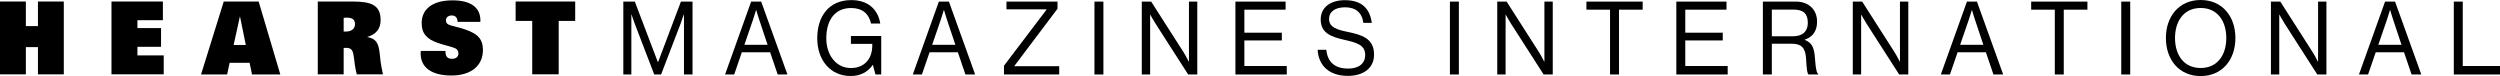
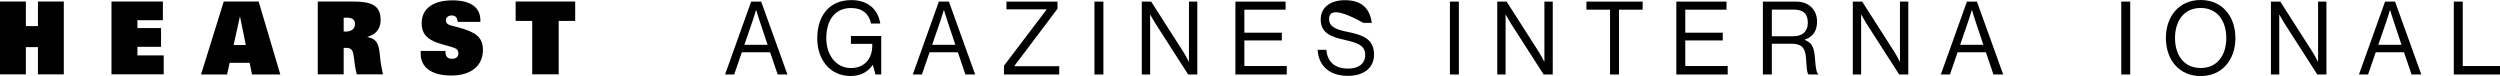
<svg xmlns="http://www.w3.org/2000/svg" width="1184" height="36" viewBox="0 0 1184 36" fill="none">
  <g clip-path="url(#clip0_1_4027)">
    <path d="M17.972 0.719V12.365H12.243V0.719H-6.10352e-05V35.212H12.243V22.314H17.972V35.212H30.215V0.719H17.972Z" fill="black" />
    <path d="M52.799 0.719H77.141V9.565H65.084V13.298H76.272V22.166H65.084V26.239H77.534V35.191H52.799V0.719Z" fill="black" />
    <path d="M116.415 21.317H110.645L113.643 7.698L116.415 21.317ZM95.216 35.255H107.563L108.763 29.739H118.214L119.351 35.255H132.753L122.495 0.719H105.971L95.216 35.255Z" fill="black" />
    <path d="M162.761 14.935V8.423C163.278 8.359 163.754 8.359 164.147 8.359C166.898 8.359 168.118 9.271 168.118 11.414C168.118 13.556 166.587 14.957 163.651 14.957C163.382 14.957 163.051 14.957 162.761 14.935ZM150.518 35.194H162.761V22.7C163.154 22.657 163.568 22.657 163.878 22.657C166.815 22.657 167.228 24.121 167.704 27.855L168.014 30.421C168.201 31.97 168.552 33.54 168.966 35.216H181.374C180.837 32.67 180.423 30.612 180.237 29.085L179.844 25.394C179.265 20.43 178.21 18.308 173.846 17.523C178.086 16.314 180.258 13.662 180.258 9.483C180.258 2.589 176.059 0.722 167.125 0.722H150.497V35.216L150.518 35.194Z" fill="black" />
    <path d="M210.969 24.139V24.415C210.969 26.769 211.962 27.851 214.071 27.851C215.974 27.851 217.112 26.854 217.112 25.369C217.112 24.266 216.657 23.417 215.829 22.993C214.154 22.123 211.217 21.636 207.391 20.341C202.159 18.559 199.698 15.844 199.698 11.007C199.698 4.261 204.848 0.167 214.34 0.167C222.964 0.167 227.514 3.561 227.514 9.65V10.371H216.739C216.594 8.313 215.705 7.316 213.906 7.316C212.231 7.316 211.197 8.313 211.197 9.607C211.197 12.026 213.451 11.919 217.566 13.107C225.115 15.25 228.714 17.456 228.714 23.714C228.714 31.012 223.212 35.764 213.803 35.764C204.393 35.764 199.222 31.945 199.222 25.369C199.222 24.987 199.222 24.584 199.284 24.117H210.969V24.139Z" fill="black" />
    <path d="M272.413 9.904H264.596V35.191H252.063V9.904H244.204V0.719H272.413V9.904Z" fill="black" />
-     <path d="M295.224 0.761H300.643L311.563 29.421H311.666L322.482 0.761H327.983V35.276H323.93V6.892H323.827C323.827 6.892 322.937 9.586 322.317 11.241L313.093 35.276H309.846L300.622 11.241C299.96 9.501 299.113 6.892 299.113 6.892H299.009V35.276H295.204V0.761H295.224Z" fill="black" />
    <path d="M355.738 0.761H360.494L372.924 35.276H368.312L364.734 24.754H351.333L347.714 35.276H343.391L355.738 0.761ZM352.532 21.232H363.535L359.667 9.65C359.005 7.719 358.158 4.77 358.158 4.77H358.075C358.075 4.77 357.186 7.677 356.524 9.65L352.532 21.232Z" fill="black" />
    <path d="M413.418 30.739H413.335C410.895 34.261 407.275 36 402.85 36C393.398 36 387.049 28.618 387.049 18.138C387.049 7.659 392.612 0.043 403.201 0.043C411.019 0.043 415.817 4.392 416.892 11.138H412.508C411.556 6.555 408.413 3.798 403.098 3.798C395.011 3.798 391.33 10.034 391.33 18.138C391.33 26.242 396.128 32.224 402.953 32.224C409.778 32.224 413.108 27.409 413.108 21.617V20.79H402.994V17.035H417.347V35.279H414.617L413.397 30.739H413.418Z" fill="black" />
    <path d="M444.646 0.761H449.403L461.832 35.276H457.221L453.643 24.754H440.241L436.622 35.276H432.3L444.646 0.761ZM441.461 21.232H452.464L448.596 9.65C447.935 7.719 447.087 4.77 447.087 4.77H447.004C447.004 4.77 446.115 7.677 445.453 9.65L441.461 21.232Z" fill="black" />
    <path d="M475.482 31.118L495.626 4.579V4.431H476.661V0.761H500.837V4.134L480.425 31.203V31.351H501.644V35.255H475.482V31.097V31.118Z" fill="black" />
    <path d="M518.334 0.761H522.573V35.276H518.334V0.761Z" fill="black" />
    <path d="M540.731 0.761H545.198L560.544 24.754C561.681 26.536 562.984 29.188 562.984 29.188H563.088V0.761H567.038V35.276H562.715L547.287 11.241C546.212 9.544 544.785 6.955 544.785 6.955H544.702V35.276H540.752V0.761H540.731Z" fill="black" />
    <path d="M585.092 0.761H608.855V4.579H589.332V15.483H607.077V19.153H589.332V31.267H609.414V35.276H585.092V0.761Z" fill="black" />
-     <path d="M624.015 23.587H628.151C628.709 29.421 632.204 32.476 638.554 32.476C643.207 32.476 646.557 30.312 646.557 26.005C646.557 21.275 642.504 20.172 636.485 18.814C630.55 17.456 625.483 15.717 625.483 9.204C625.483 3.519 630.095 0.082 636.92 0.082C645.337 0.082 648.832 4.473 649.68 10.838H645.689C645.068 5.916 641.966 3.455 637.023 3.455C632.453 3.455 629.454 5.428 629.454 9.013C629.454 12.916 633.218 14.083 638.243 15.101C644.779 16.459 650.755 18.093 650.755 25.857C650.755 32.327 645.627 35.934 638.388 35.934C628.937 35.934 624.408 30.524 624.035 23.587H624.015Z" fill="black" />
+     <path d="M624.015 23.587H628.151C628.709 29.421 632.204 32.476 638.554 32.476C643.207 32.476 646.557 30.312 646.557 26.005C646.557 21.275 642.504 20.172 636.485 18.814C630.55 17.456 625.483 15.717 625.483 9.204C625.483 3.519 630.095 0.082 636.92 0.082C645.337 0.082 648.832 4.473 649.68 10.838H645.689C632.453 3.455 629.454 5.428 629.454 9.013C629.454 12.916 633.218 14.083 638.243 15.101C644.779 16.459 650.755 18.093 650.755 25.857C650.755 32.327 645.627 35.934 638.388 35.934C628.937 35.934 624.408 30.524 624.035 23.587H624.015Z" fill="black" />
    <path d="M686.679 0.761H690.918V35.276H686.679V0.761Z" fill="black" />
    <path d="M709.076 0.761H713.544L728.889 24.754C730.027 26.536 731.329 29.188 731.329 29.188H731.433V0.761H735.383V35.276H731.061L715.632 11.241C714.557 9.544 713.13 6.955 713.13 6.955H713.047V35.276H709.097V0.761H709.076Z" fill="black" />
    <path d="M751.328 0.761H777.966V4.579H766.756V35.276H762.517V4.579H751.328V0.761Z" fill="black" />
    <path d="M793.911 0.761H817.674V4.579H798.15V15.483H815.895V19.153H798.15V31.267H818.232V35.276H793.911V0.761Z" fill="black" />
    <path d="M834.922 0.761H850.639C856.575 0.761 860.566 4.579 860.566 10.222C860.566 14.423 858.767 17.414 854.734 18.772V18.92C858.167 20.172 859.243 22.59 859.574 27.703C859.946 33.261 860.525 34.661 861.125 35.085V35.276H856.554C855.851 34.64 855.706 33.346 855.334 27.554C855.003 22.484 853.018 20.702 848.509 20.702H839.141V35.276H834.901V0.761H834.922ZM839.161 17.181H849.13C853.824 17.181 856.182 14.762 856.182 10.859C856.182 6.658 854.3 4.537 849.357 4.537H839.141V17.181H839.161Z" fill="black" />
    <path d="M877.463 0.761H881.93L897.276 24.754C898.413 26.536 899.716 29.188 899.716 29.188H899.819V0.761H903.77V35.276H899.447L884.019 11.241C882.944 9.544 881.517 6.955 881.517 6.955H881.434V35.276H877.484V0.761H877.463Z" fill="black" />
    <path d="M931.524 0.761H936.28L948.71 35.276H944.098L940.52 24.754H927.119L923.499 35.276H919.177L931.544 0.761H931.524ZM928.318 21.232H939.321L935.453 9.65C934.791 7.719 933.943 4.77 933.943 4.77H933.861C933.861 4.77 932.971 7.677 932.31 9.65L928.318 21.232Z" fill="black" />
-     <path d="M961.967 0.761H988.604V4.579H977.395V35.276H973.155V4.579H961.967V0.761Z" fill="black" />
    <path d="M1004.63 0.761H1008.87V35.276H1004.63V0.761Z" fill="black" />
    <path d="M1025.77 18.011C1025.77 7.68 1032.08 0 1042.23 0C1052.38 0 1058.69 7.68 1058.69 18.011C1058.69 28.342 1052.38 36.022 1042.23 36.022C1032.08 36.022 1025.77 28.342 1025.77 18.011ZM1054.37 18.011C1054.37 9.907 1050.13 3.777 1042.23 3.777C1034.33 3.777 1030.09 9.907 1030.09 18.011C1030.09 26.115 1034.33 32.203 1042.23 32.203C1050.13 32.203 1054.37 26.115 1054.37 18.011Z" fill="black" />
    <path d="M1075.49 0.761H1079.95L1095.3 24.754C1096.44 26.536 1097.74 29.188 1097.74 29.188H1097.84V0.761H1101.79V35.276H1097.47L1082.04 11.241C1080.97 9.544 1079.54 6.955 1079.54 6.955H1079.46V35.276H1075.51V0.761H1075.49Z" fill="black" />
    <path d="M1129.55 0.761H1134.3L1146.73 35.276H1142.12L1138.54 24.754H1125.14L1121.52 35.276H1117.2L1129.57 0.761H1129.55ZM1126.36 21.232H1137.36L1133.5 9.65C1132.83 7.719 1131.99 4.77 1131.99 4.77H1131.9C1131.9 4.77 1131.01 7.677 1130.35 9.65L1126.36 21.232Z" fill="black" />
    <path d="M1162.12 0.761H1166.36V31.267H1184V35.276H1162.12V0.761Z" fill="black" />
  </g>
  <defs>
    <clipPath id="clip0_1_4027">
      <rect width="1184" height="36" fill="white" />
    </clipPath>
  </defs>
</svg>